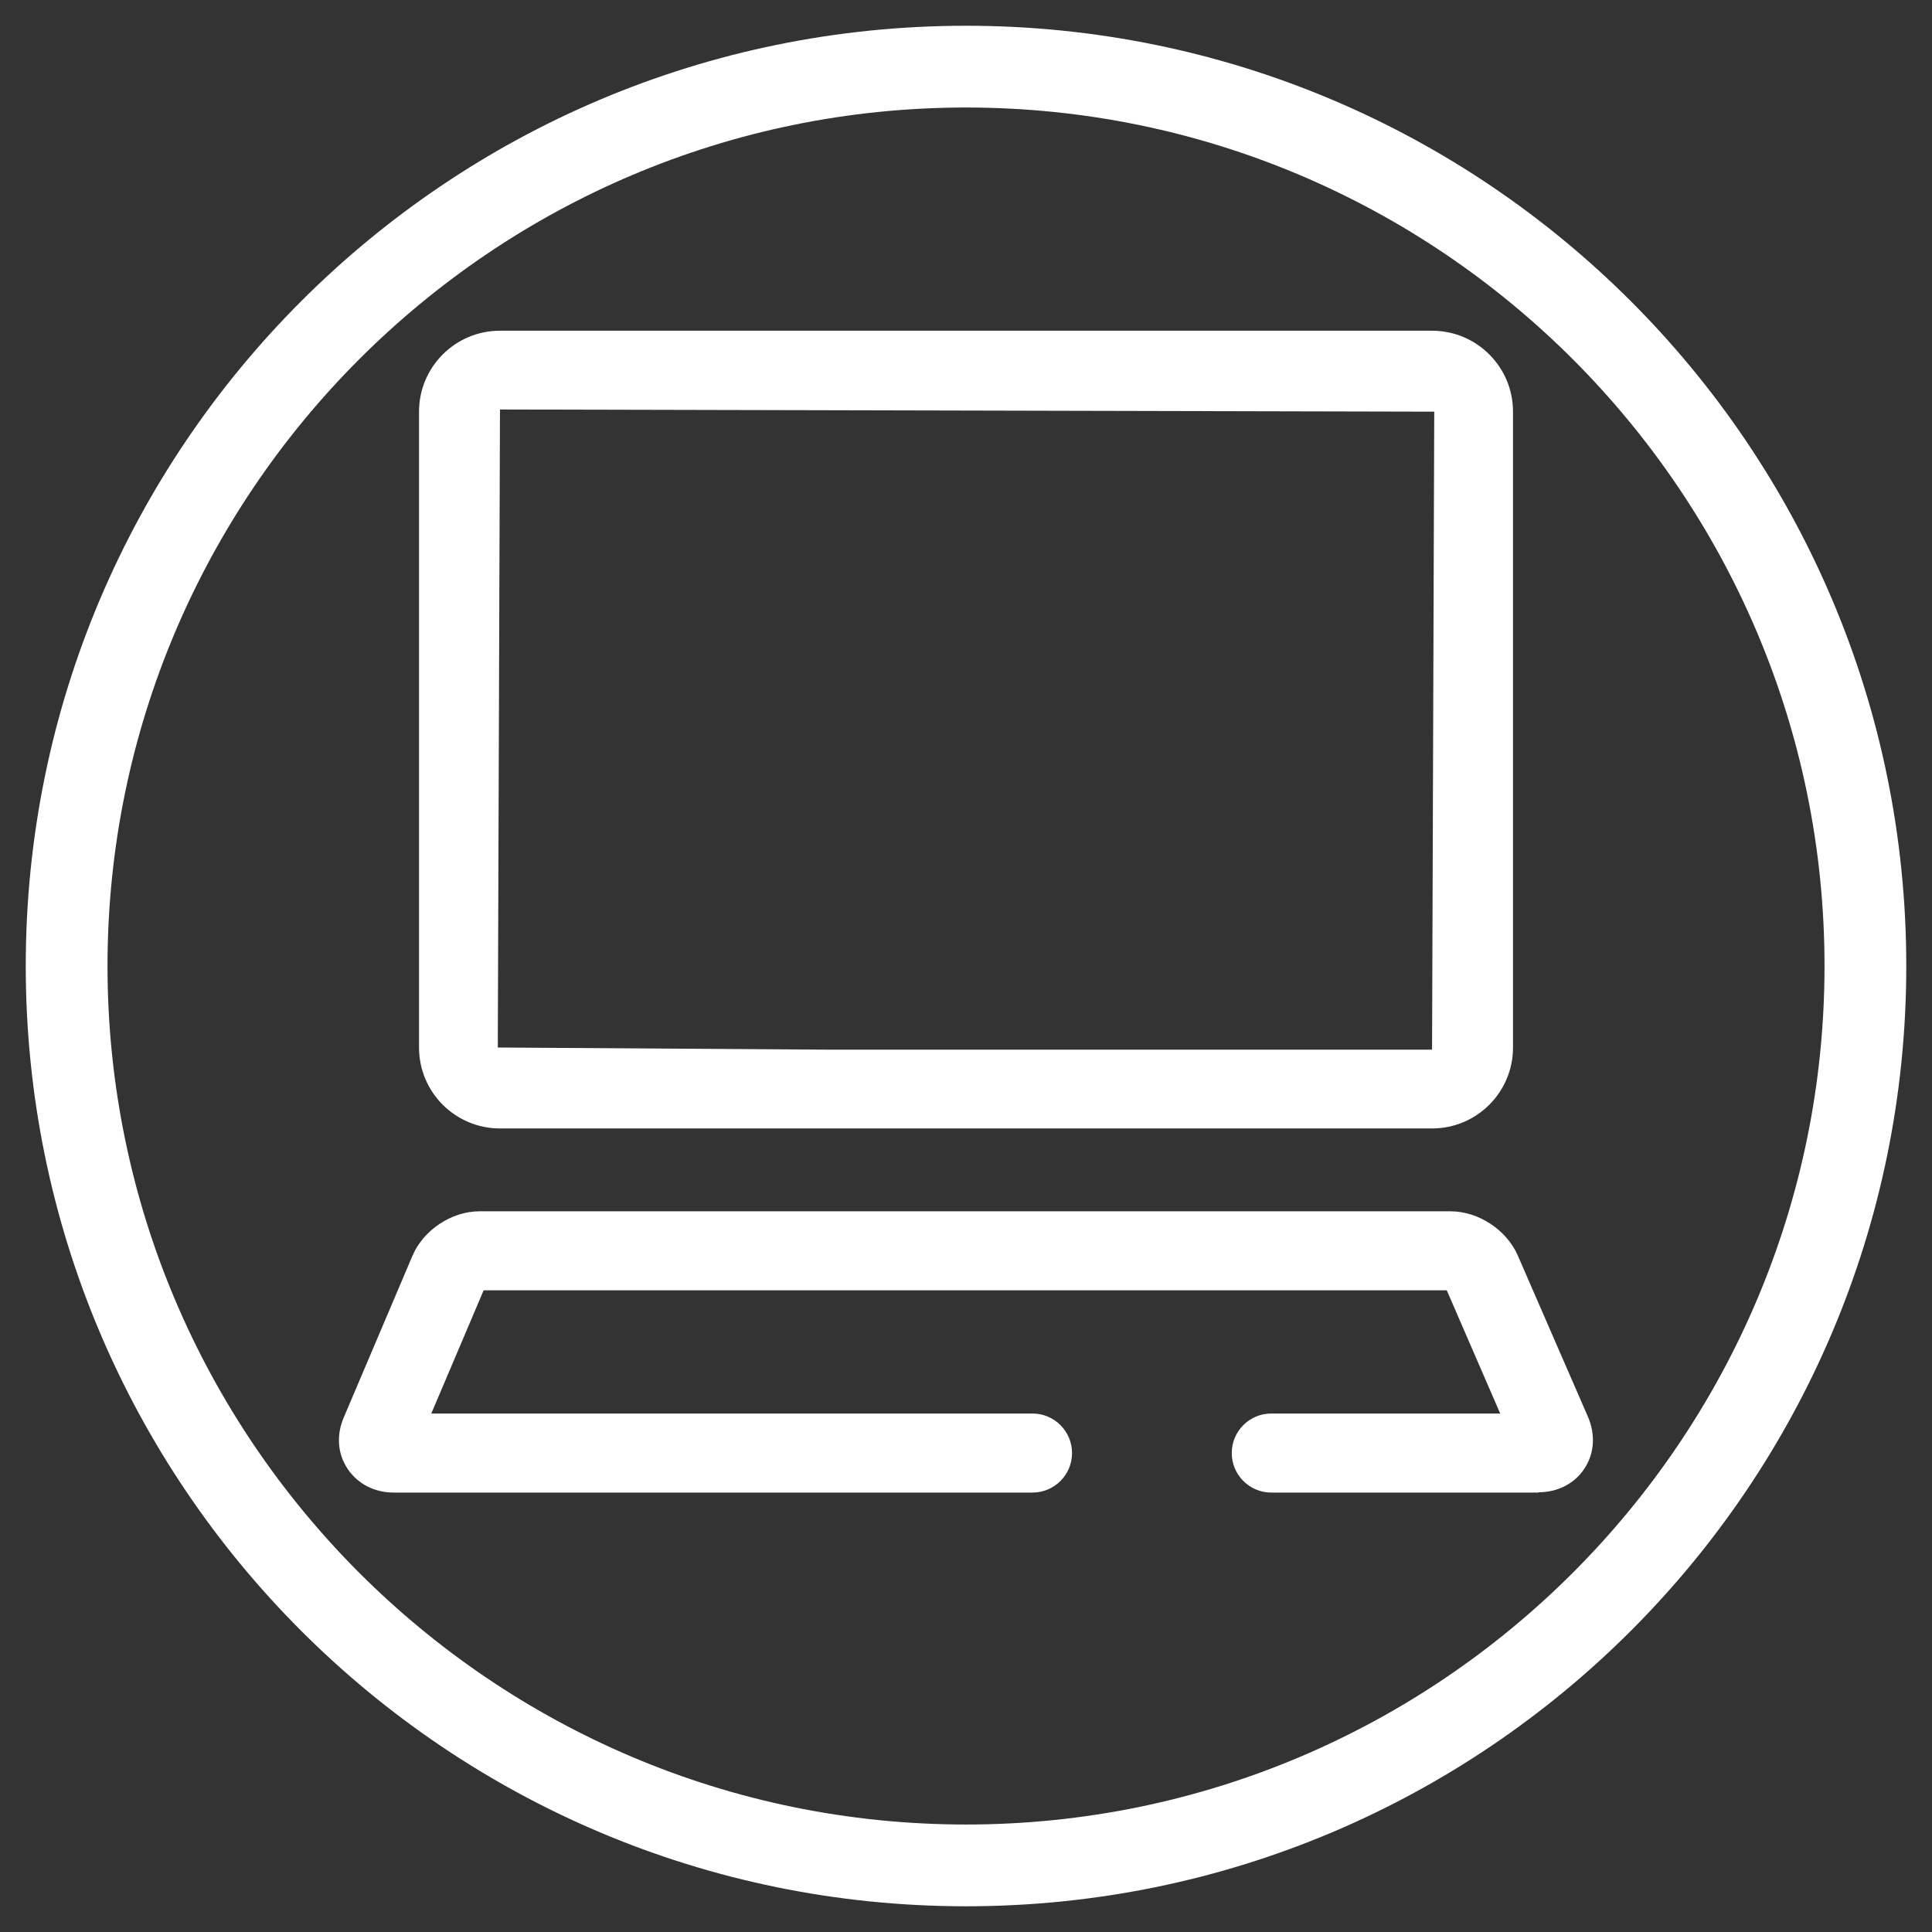
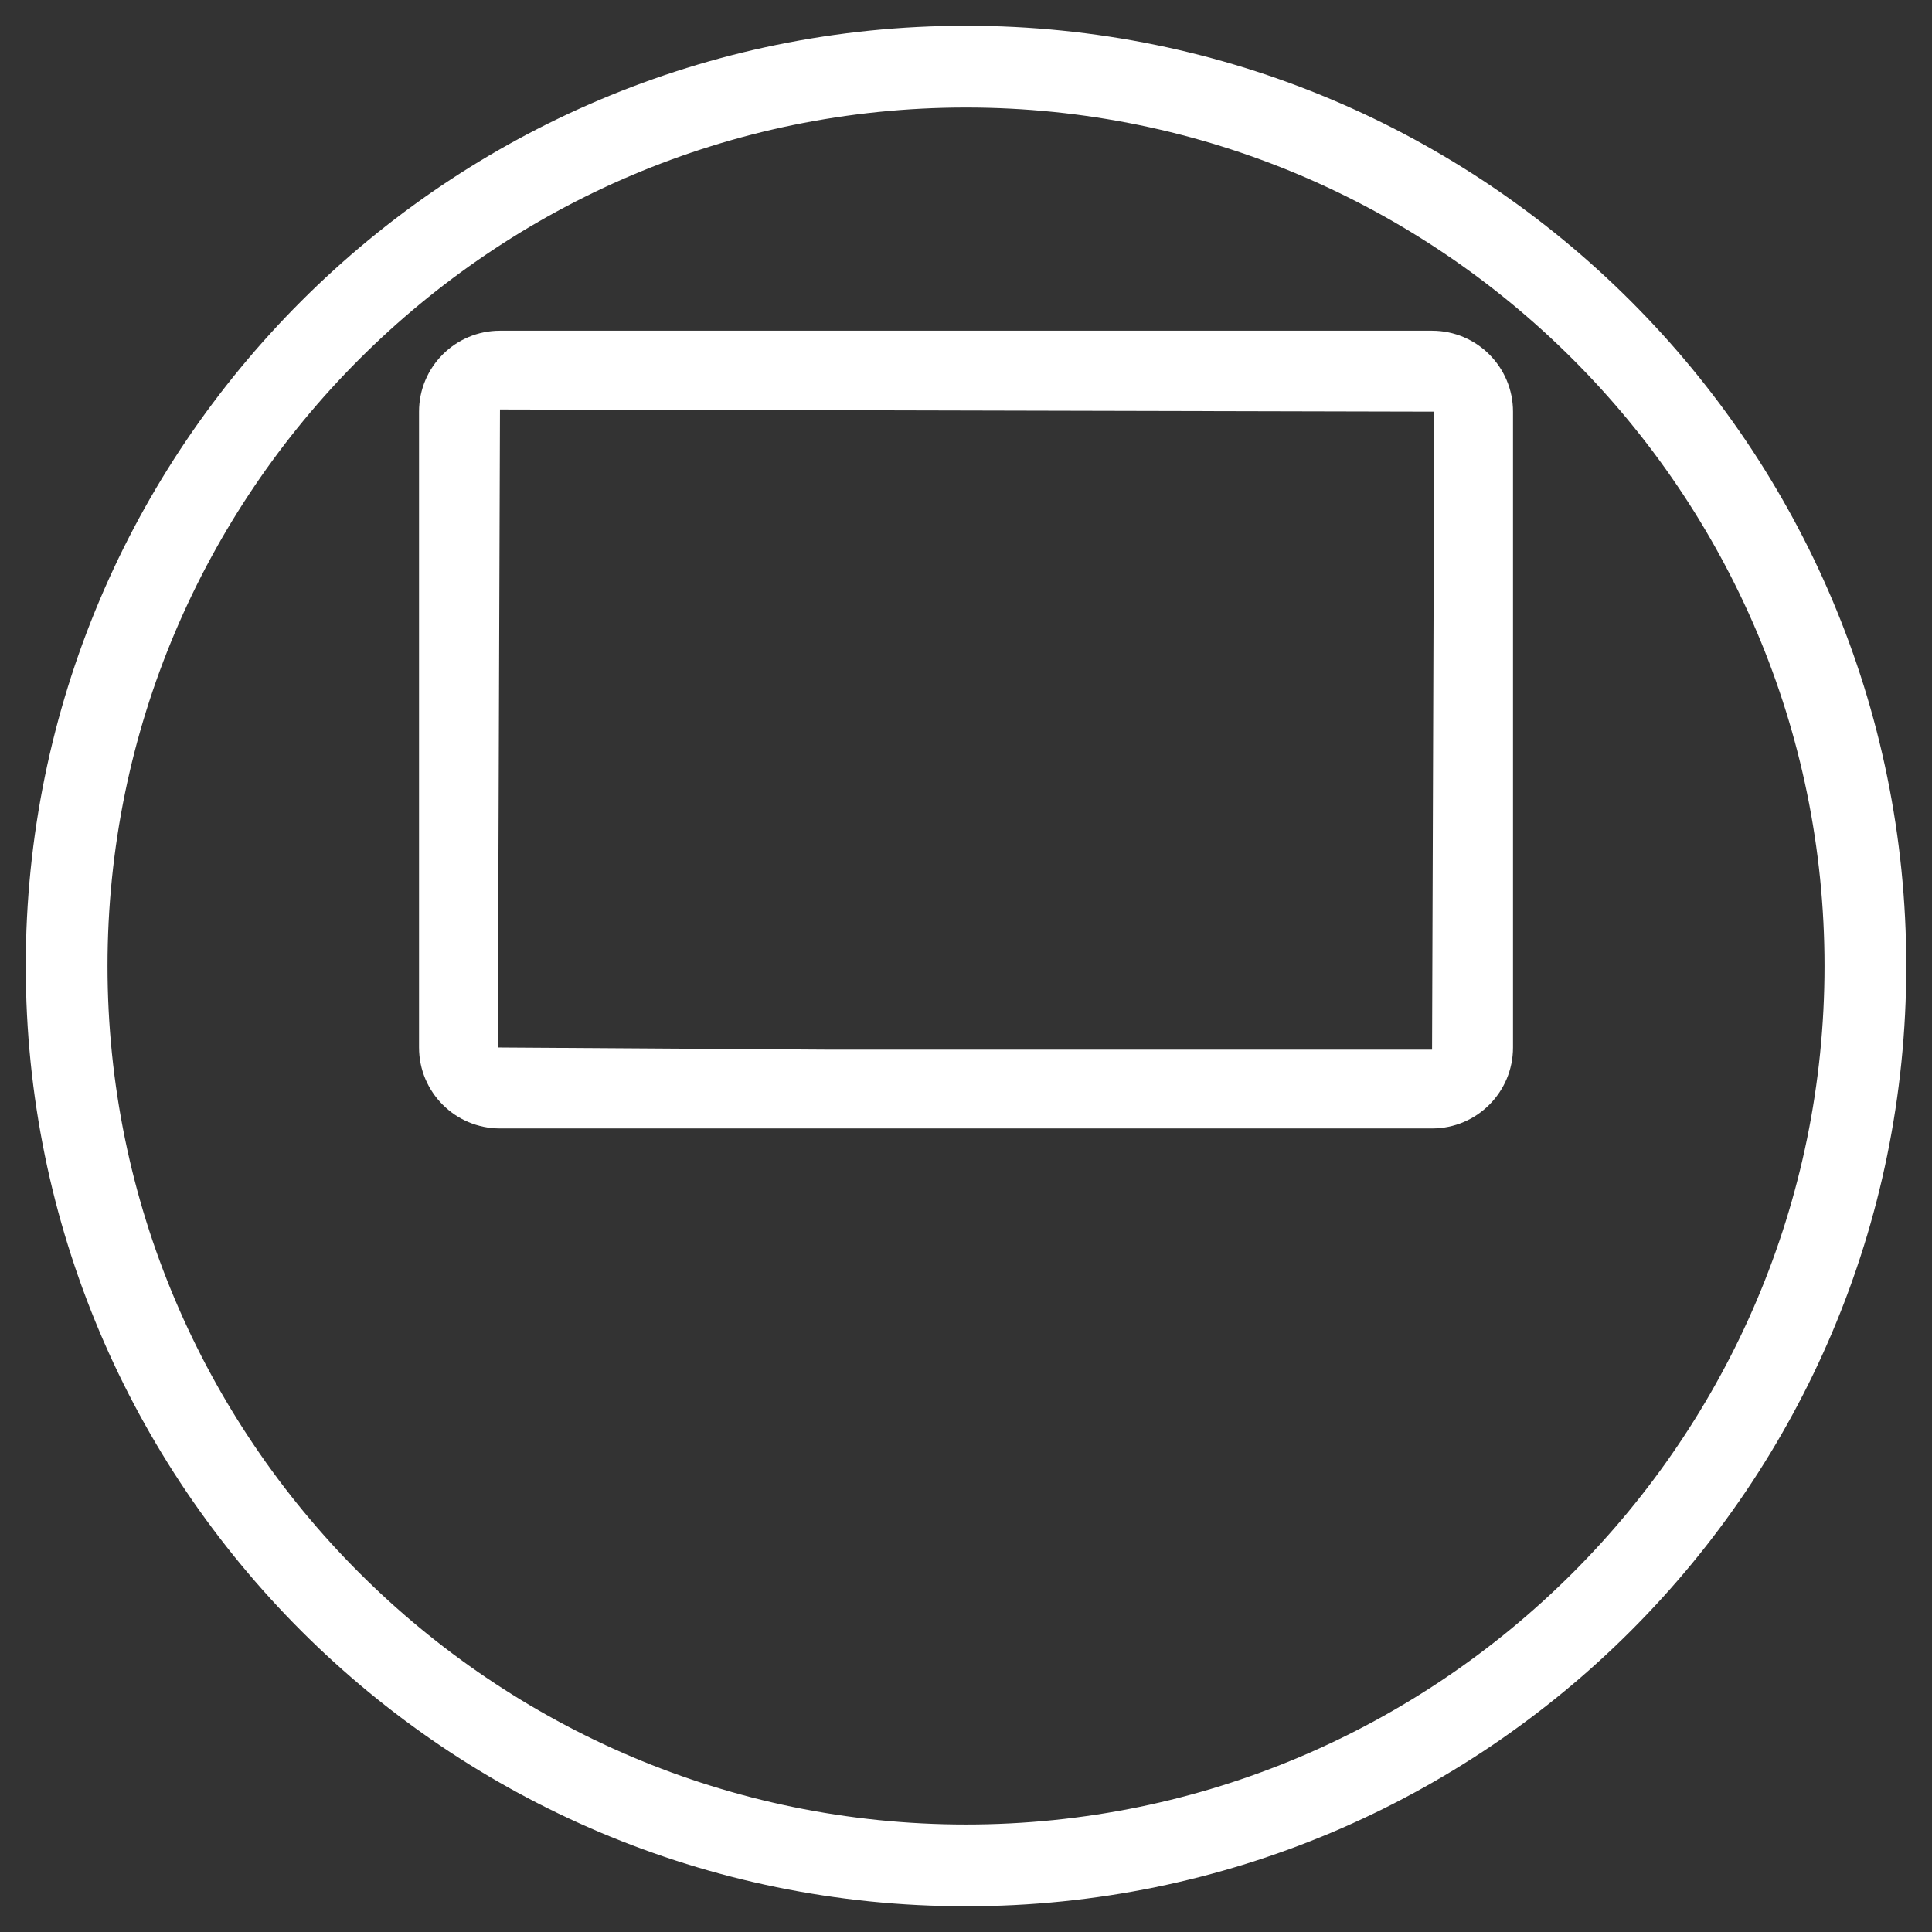
<svg xmlns="http://www.w3.org/2000/svg" xmlns:ns1="http://sodipodi.sourceforge.net/DTD/sodipodi-0.dtd" xmlns:ns2="http://www.inkscape.org/namespaces/inkscape" id="Calque_1" data-name="Calque 1" viewBox="0 0 75 75" version="1.1" ns1:docname="SiteCnous_Ameli_.svg" ns2:version="0.92.3 (2405546, 2018-03-11)" width="75" height="75">
  <rect x="0" y="0" width="75" height="75" fill="#333333" stroke="none" />
  <ns1:namedview pagecolor="#ffffff" bordercolor="#666666" borderopacity="1" objecttolerance="10" gridtolerance="10" guidetolerance="10" ns2:pageopacity="0" ns2:pageshadow="2" ns2:window-width="1440" ns2:window-height="831" id="namedview15" showgrid="false" ns2:zoom="2.9390539" ns2:cx="-54.914179" ns2:cy="37.5" ns2:window-x="1990" ns2:window-y="103" ns2:window-maximized="0" ns2:current-layer="layer3" />
  <defs id="defs4">
    <style id="style2">
      .cls-1 {
        fill: #fff;
      }
    </style>
  </defs>
  <g ns2:groupmode="layer" id="layer4" ns2:label="sous_calque_test" />
  <g ns2:groupmode="layer" id="layer3" ns2:label="Layer 1">
    <g id="g826" transform="matrix(1.058,0,0,1.058,-1.878,-2.46)">
      <path id="path6" d="m 37.22,6.27 c 17.37,0 31.5,14.13 31.5,31.5 0,17.37 -14.13,31.5 -31.5,31.5 -17.37,0 -31.5,-14.13 -31.5,-31.5 0,-17.37 14.13,-31.5 31.5,-31.5 m 0,-3 c -19.05,0 -34.5,15.45 -34.5,34.5 0,19.05 15.45,34.5 34.5,34.5 19.05,0 34.5,-15.45 34.5,-34.5 0,-19.05 -15.45,-34.5 -34.5,-34.5 z" class="cls-1" style="fill:#ffffff" ns2:connector-curvature="0" />
      <g id="g12">
        <path id="path8" d="m 54.32,43.73 h -34.2 c -1.64,0 -2.97,-1.33 -2.97,-2.97 V 17.43 c 0,-1.64 1.33,-2.97 2.97,-2.97 h 34.2 c 1.64,0 2.97,1.33 2.97,2.97 v 23.33 c 0,1.64 -1.33,2.97 -2.97,2.97 z M 20.12,17.35 20.04,40.76 32.26,40.84 H 54.32 L 54.4,17.43 Z" class="cls-1" ns2:connector-curvature="0" style="fill:#ffffff" />
-         <path id="path10" d="m 58.22,57.09 h -9.8 c -0.8,0 -1.45,-0.65 -1.45,-1.45 0,-0.8 0.65,-1.45 1.45,-1.45 h 8.4 L 54.86,49.67 H 19.52 l -1.92,4.52 h 22.06 c 0.8,0 1.45,0.65 1.45,1.45 0,0.8 -0.65,1.45 -1.45,1.45 H 16.22 c -0.71,0 -1.32,-0.32 -1.69,-0.87 -0.37,-0.55 -0.42,-1.24 -0.14,-1.89 l 2.52,-5.93 c 0.4,-0.94 1.43,-1.63 2.46,-1.63 H 55 c 1.02,0 2.05,0.68 2.46,1.61 l 2.58,5.93 c 0.28,0.65 0.24,1.34 -0.13,1.9 -0.36,0.55 -0.98,0.87 -1.69,0.87 z" class="cls-1" ns2:connector-curvature="0" style="fill:#ffffff" />
      </g>
    </g>
  </g>
</svg>